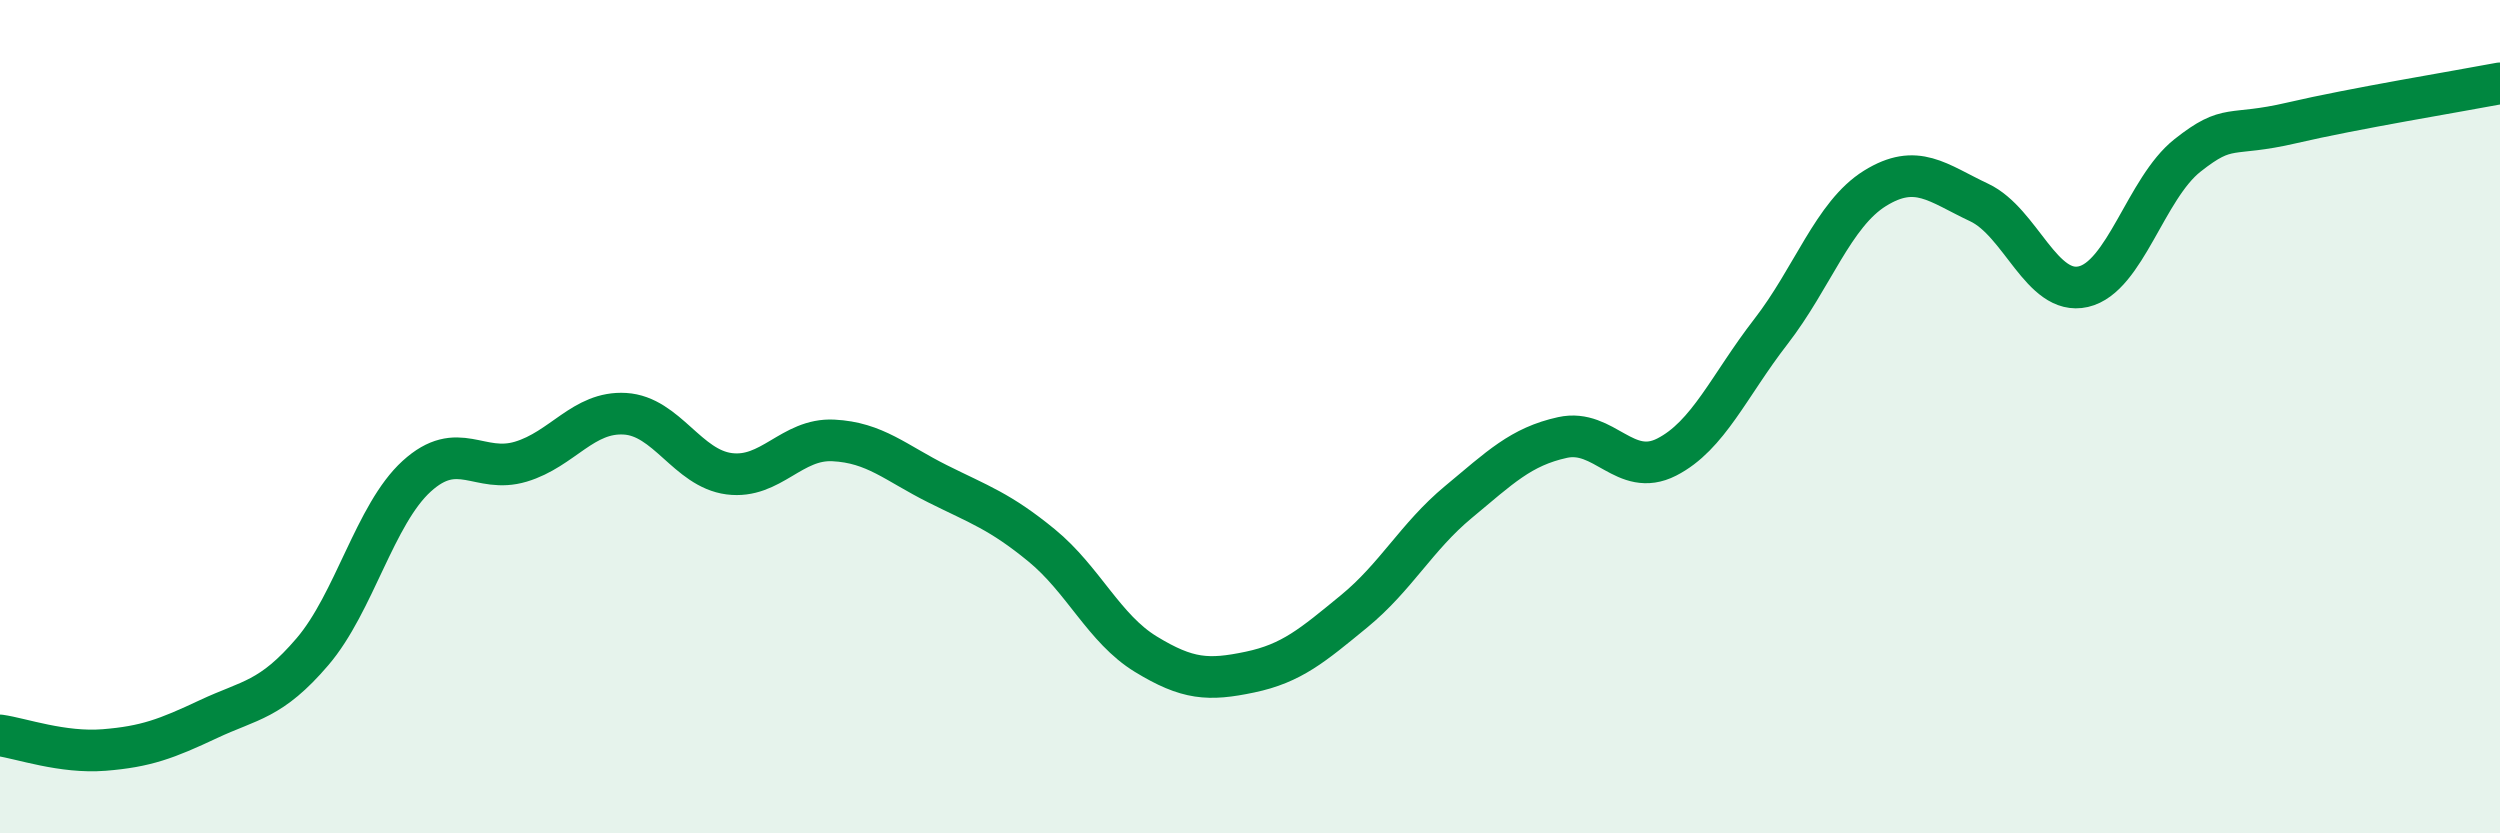
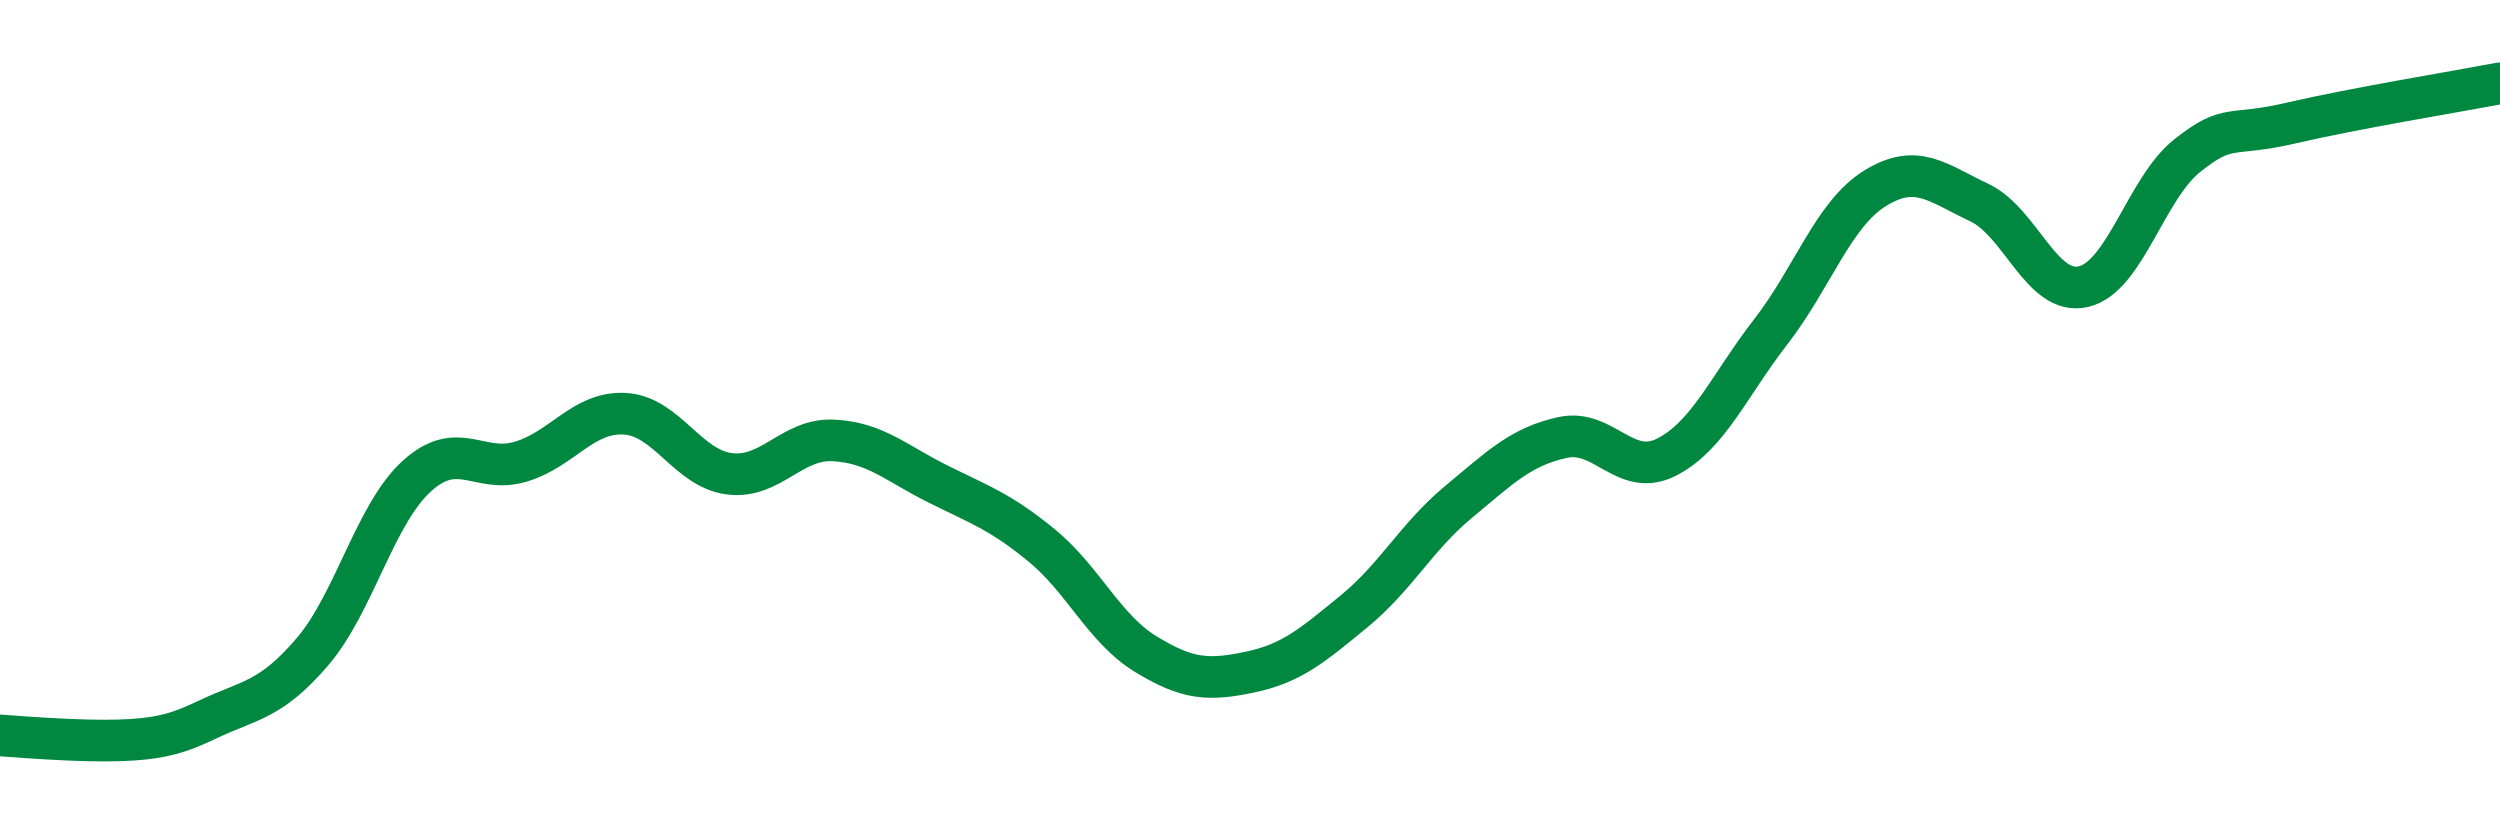
<svg xmlns="http://www.w3.org/2000/svg" width="60" height="20" viewBox="0 0 60 20">
-   <path d="M 0,17.65 C 0.5,17.72 1.5,18.08 2.5,18 C 3.5,17.92 4,17.73 5,17.26 C 6,16.79 6.5,16.81 7.5,15.64 C 8.5,14.47 9,12.34 10,11.43 C 11,10.52 11.5,11.38 12.5,11.08 C 13.5,10.78 14,9.87 15,9.93 C 16,9.99 16.5,11.24 17.5,11.37 C 18.5,11.5 19,10.52 20,10.57 C 21,10.62 21.5,11.11 22.5,11.61 C 23.5,12.11 24,12.27 25,13.09 C 26,13.91 26.5,15.09 27.5,15.7 C 28.5,16.31 29,16.34 30,16.13 C 31,15.92 31.5,15.49 32.5,14.67 C 33.5,13.85 34,12.88 35,12.05 C 36,11.22 36.5,10.72 37.5,10.5 C 38.5,10.28 39,11.48 40,10.97 C 41,10.46 41.5,9.25 42.5,7.96 C 43.5,6.67 44,5.14 45,4.52 C 46,3.9 46.5,4.39 47.5,4.86 C 48.5,5.33 49,7.11 50,6.88 C 51,6.65 51.5,4.52 52.5,3.73 C 53.5,2.94 53.5,3.3 55,2.95 C 56.5,2.6 59,2.19 60,2L60 20L0 20Z" fill="#008740" opacity="0.1" stroke-linecap="round" stroke-linejoin="round" />
-   <path d="M 0,17.65 C 0.5,17.72 1.5,18.08 2.5,18 C 3.5,17.92 4,17.73 5,17.26 C 6,16.79 6.5,16.81 7.5,15.64 C 8.5,14.47 9,12.34 10,11.43 C 11,10.52 11.5,11.38 12.5,11.08 C 13.5,10.78 14,9.87 15,9.93 C 16,9.99 16.5,11.24 17.5,11.37 C 18.5,11.5 19,10.52 20,10.57 C 21,10.62 21.5,11.11 22.5,11.61 C 23.5,12.11 24,12.27 25,13.09 C 26,13.91 26.5,15.09 27.5,15.7 C 28.5,16.31 29,16.34 30,16.13 C 31,15.92 31.5,15.49 32.5,14.67 C 33.5,13.85 34,12.88 35,12.05 C 36,11.22 36.5,10.72 37.5,10.5 C 38.5,10.28 39,11.48 40,10.97 C 41,10.46 41.5,9.25 42.5,7.96 C 43.5,6.67 44,5.14 45,4.52 C 46,3.9 46.5,4.39 47.5,4.86 C 48.5,5.33 49,7.11 50,6.88 C 51,6.65 51.5,4.52 52.5,3.73 C 53.5,2.94 53.5,3.3 55,2.95 C 56.5,2.6 59,2.19 60,2" stroke="#008740" stroke-width="1" fill="none" stroke-linecap="round" stroke-linejoin="round" />
+   <path d="M 0,17.65 C 3.5,17.92 4,17.73 5,17.26 C 6,16.79 6.5,16.81 7.5,15.64 C 8.5,14.47 9,12.34 10,11.43 C 11,10.52 11.5,11.38 12.5,11.08 C 13.5,10.78 14,9.87 15,9.93 C 16,9.99 16.5,11.24 17.5,11.37 C 18.5,11.5 19,10.52 20,10.57 C 21,10.62 21.5,11.11 22.5,11.61 C 23.5,12.11 24,12.27 25,13.09 C 26,13.91 26.5,15.09 27.5,15.7 C 28.5,16.31 29,16.34 30,16.13 C 31,15.92 31.5,15.49 32.5,14.67 C 33.5,13.85 34,12.88 35,12.05 C 36,11.22 36.5,10.72 37.5,10.5 C 38.5,10.28 39,11.48 40,10.97 C 41,10.46 41.5,9.25 42.5,7.96 C 43.5,6.67 44,5.14 45,4.52 C 46,3.9 46.5,4.39 47.5,4.86 C 48.5,5.33 49,7.11 50,6.88 C 51,6.65 51.5,4.52 52.5,3.73 C 53.5,2.94 53.5,3.3 55,2.95 C 56.5,2.6 59,2.19 60,2" stroke="#008740" stroke-width="1" fill="none" stroke-linecap="round" stroke-linejoin="round" />
</svg>